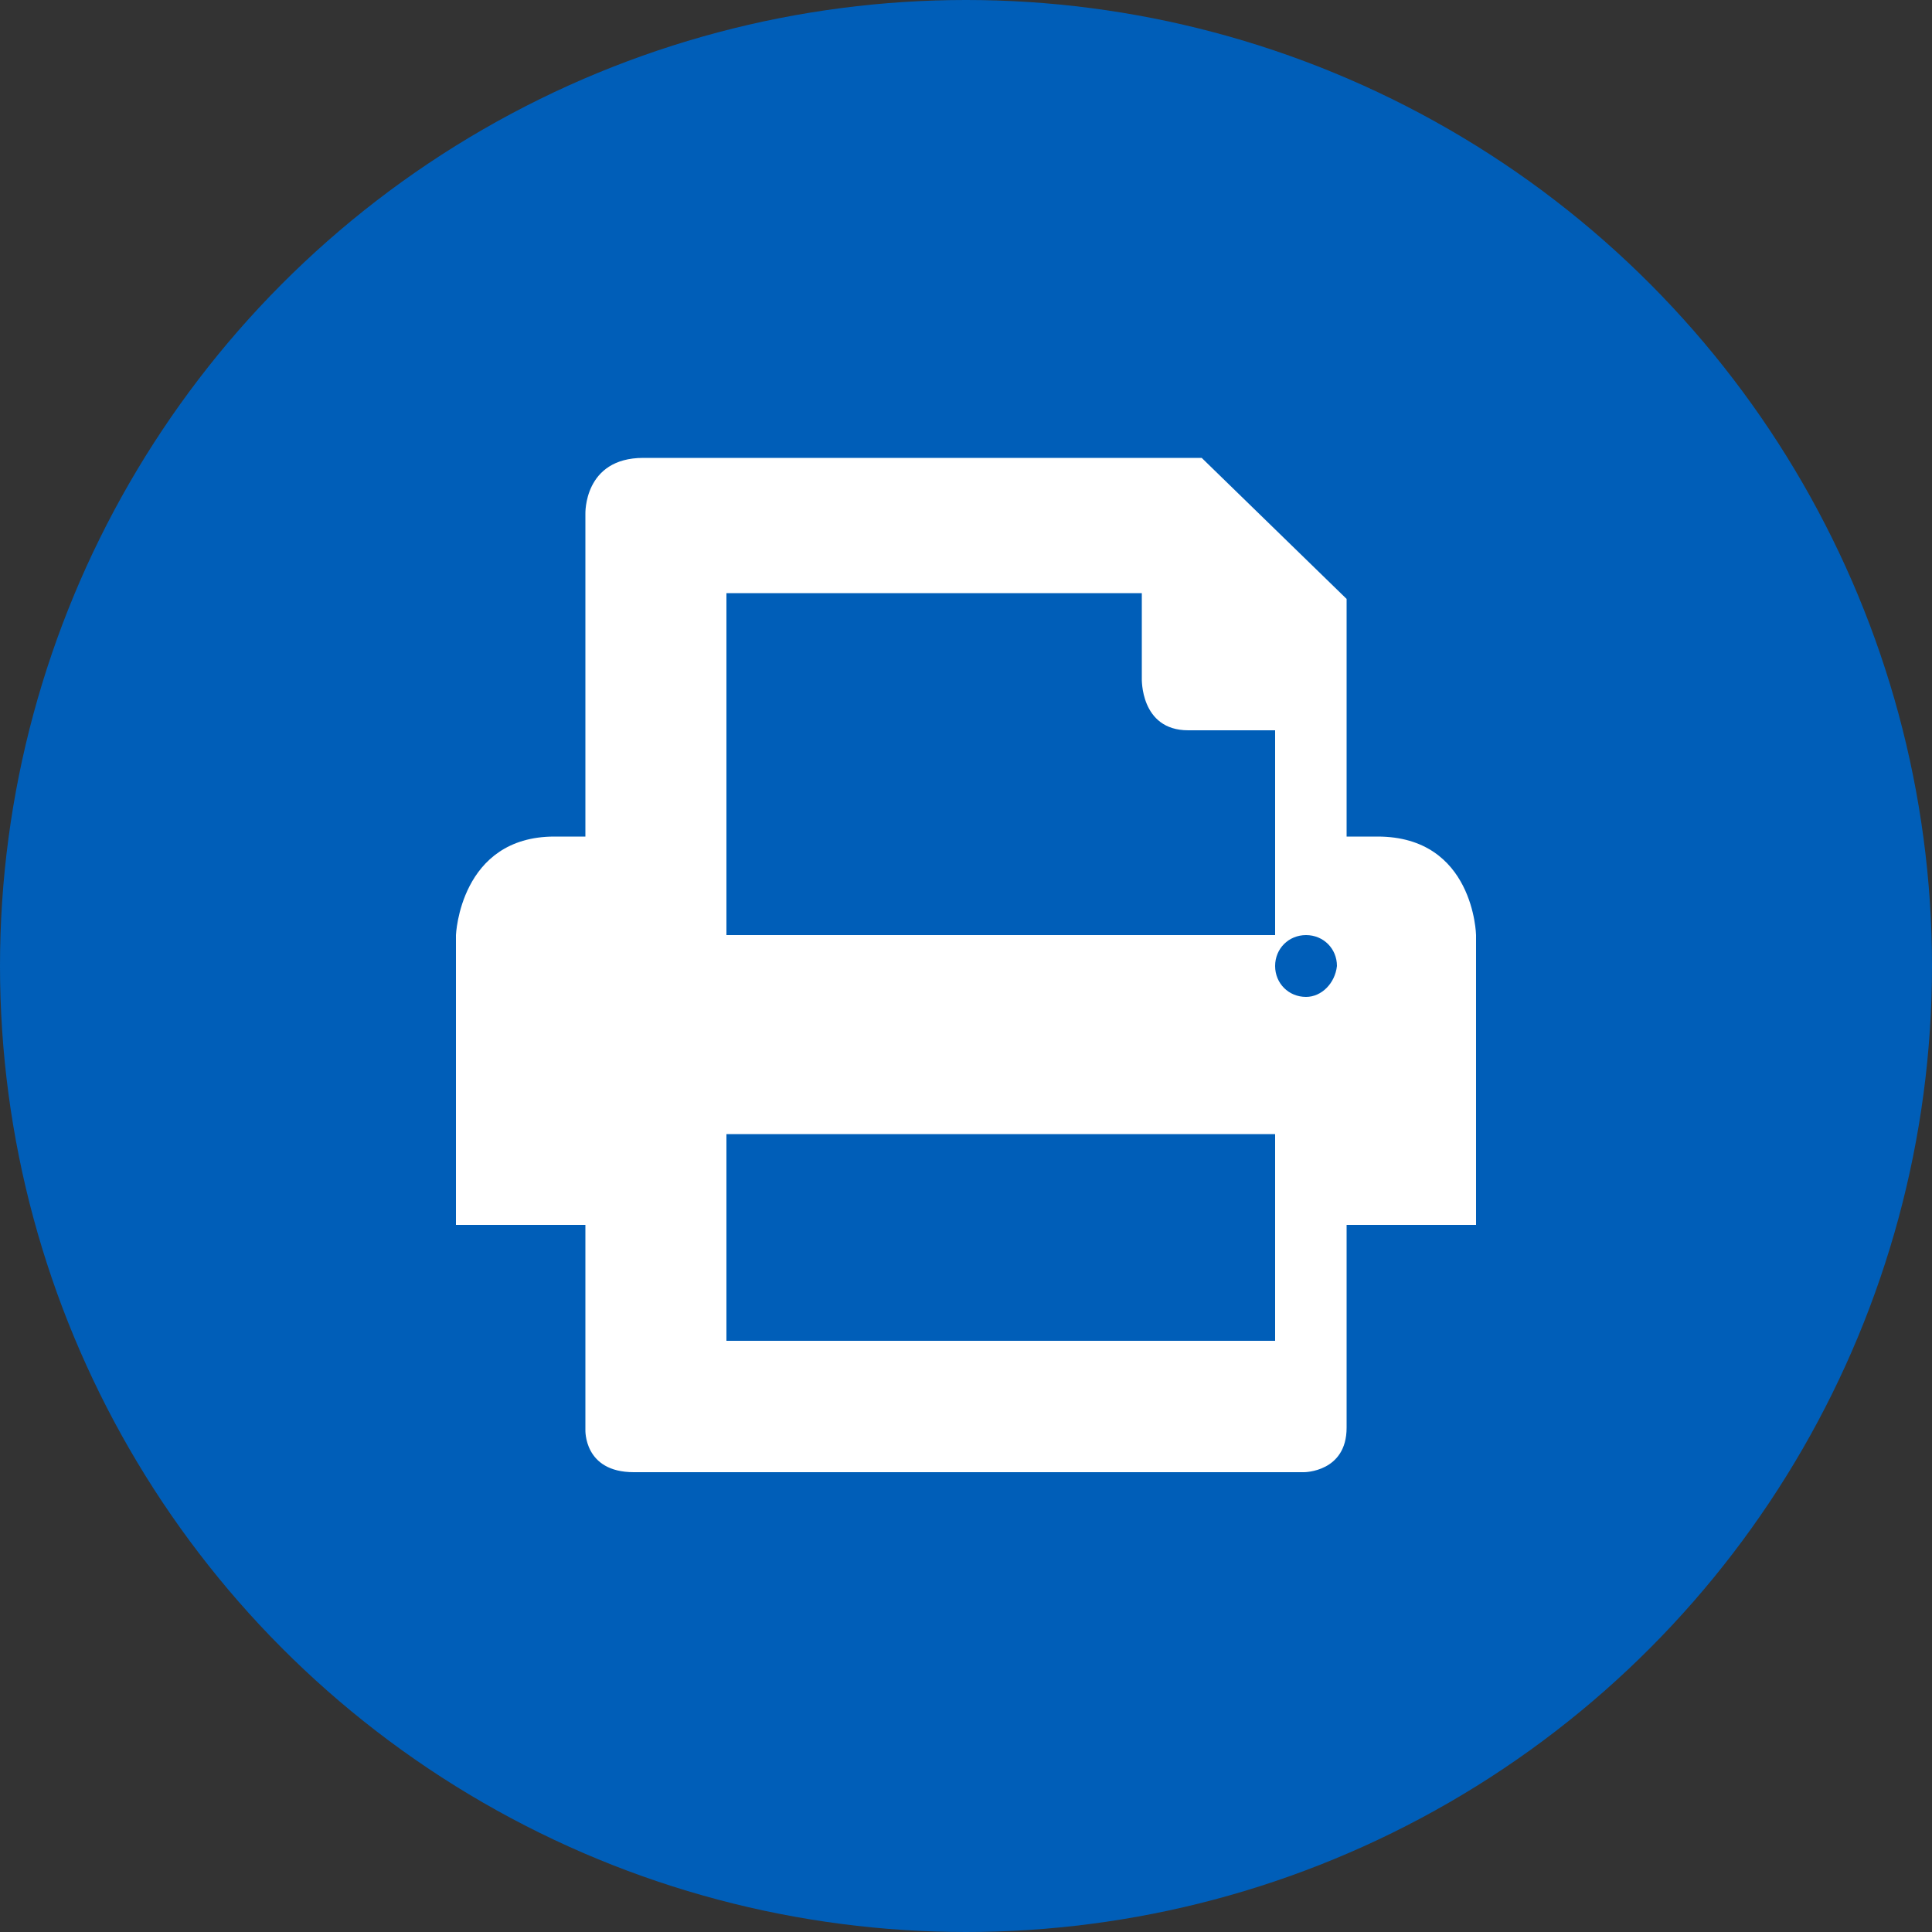
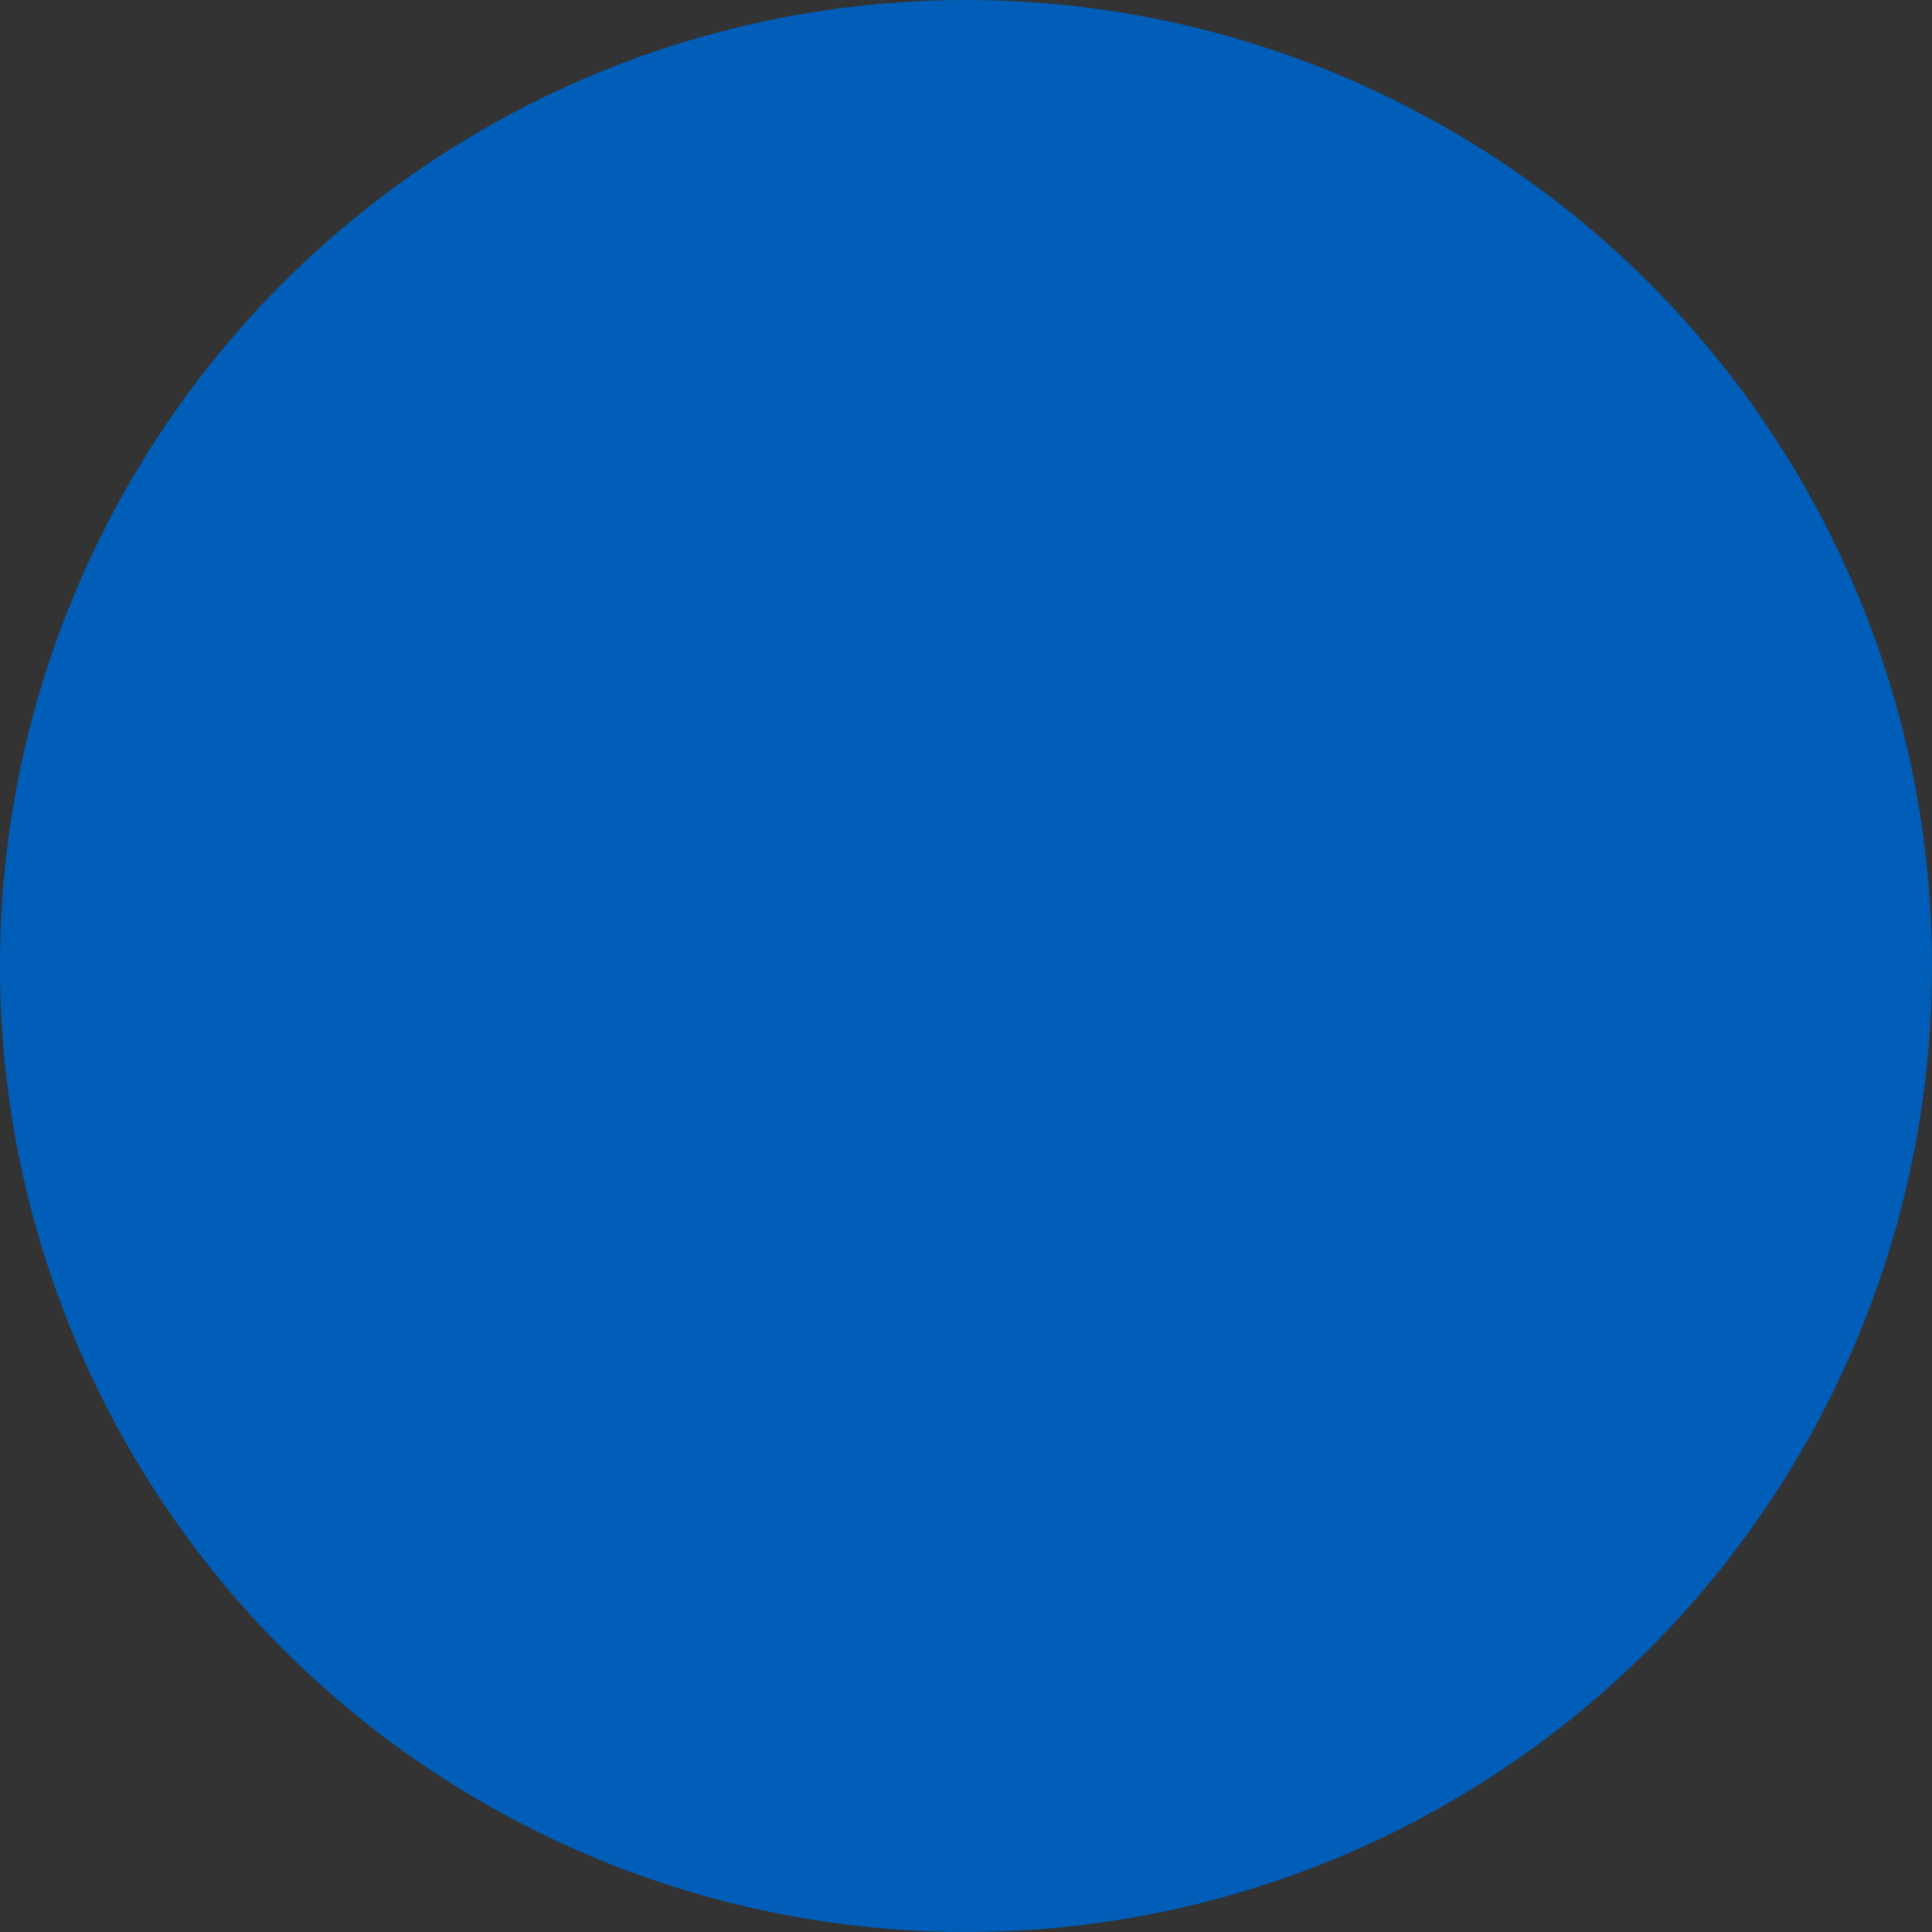
<svg xmlns="http://www.w3.org/2000/svg" viewBox="0 0 100 100">
  <rect x="0" y="0" width="100" height="100" fill="#333333" stroke="none" />
  <circle cx="50" cy="50" r="50" fill-rule="evenodd" clip-rule="evenodd" fill="#005EB8" />
-   <path d="M76.4 48.4s-.1-5.1-5.1-5.1h-1.6V31l-7.5-7.3H33.3c-3.1 0-3 2.9-3 2.9v16.7h-1.6c-4.9 0-5.1 5.1-5.1 5.1v15h6.7V74s-.1 2.2 2.5 2.2h34.7s2.2 0 2.2-2.3V63.4h6.7v-15zM66 69.4H37.6V58.7H66v10.7zm0-21H37.6V30.7h21.5v4.4s-.1 2.7 2.4 2.7H66v10.6zm1.6 3.2c-.9 0-1.6-.7-1.6-1.6 0-.9.7-1.6 1.6-1.6.9 0 1.6.7 1.6 1.6-.1.9-.8 1.6-1.6 1.6z" fill="#fff" />
</svg>